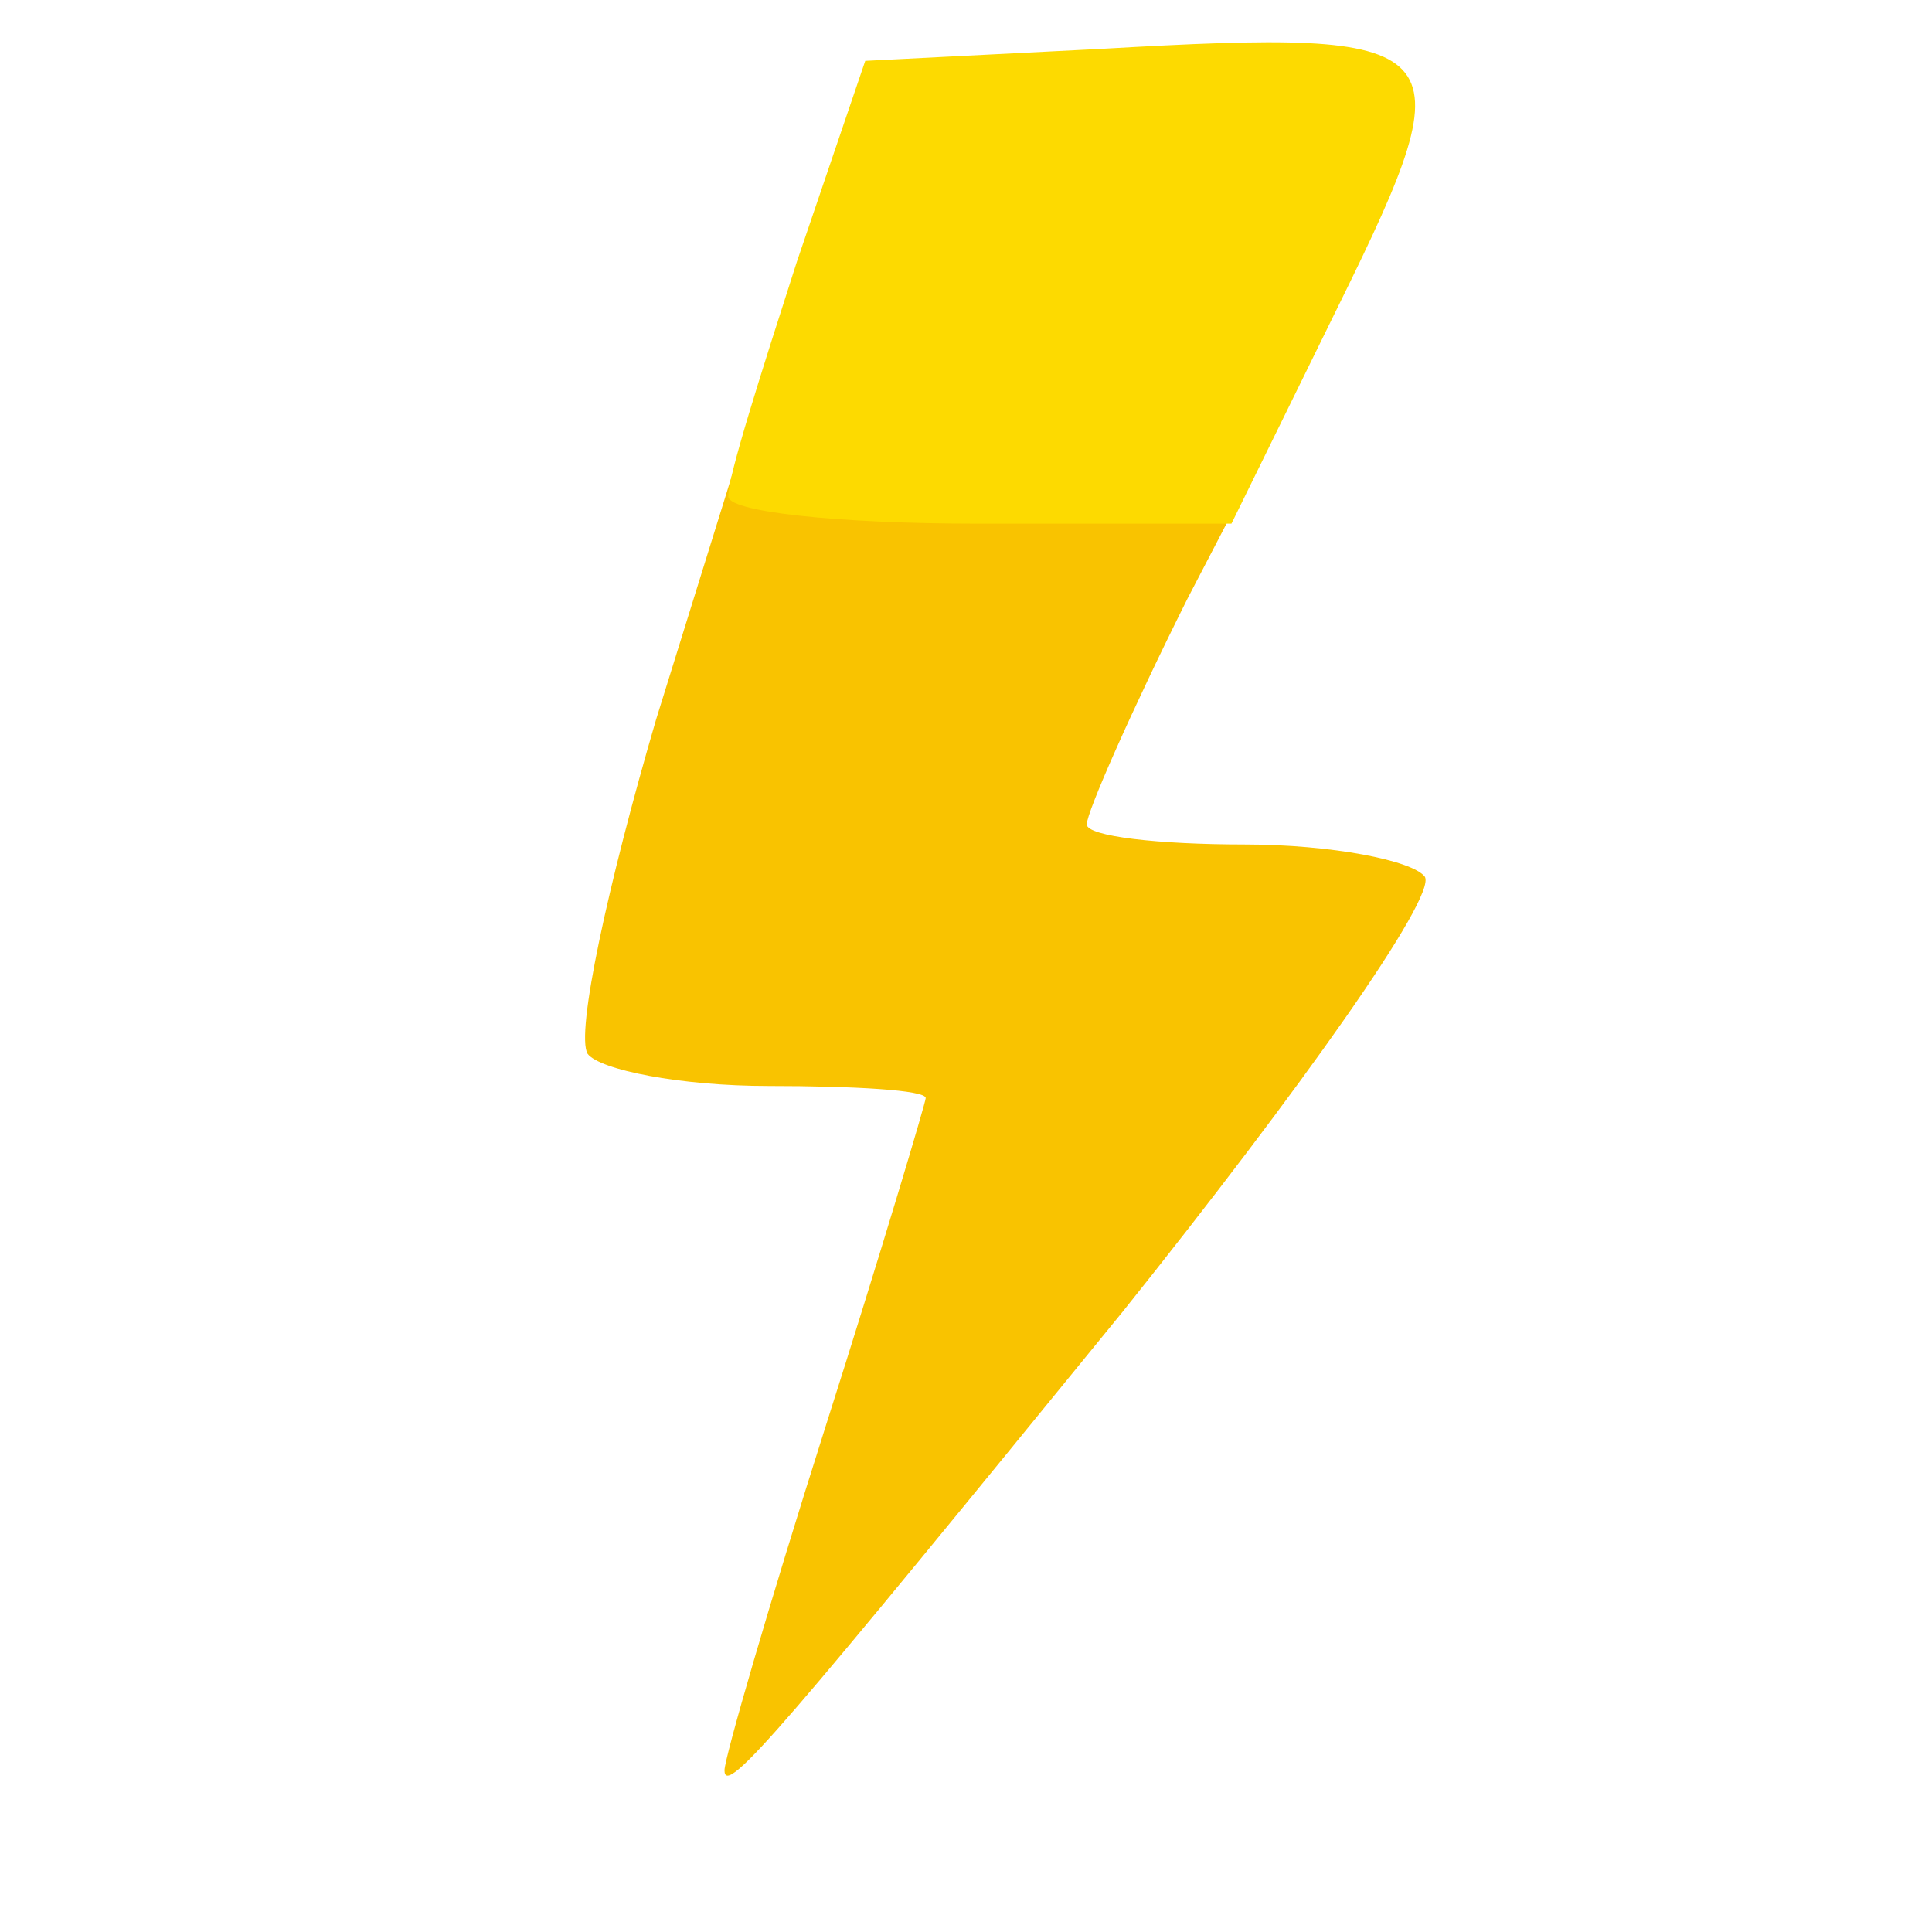
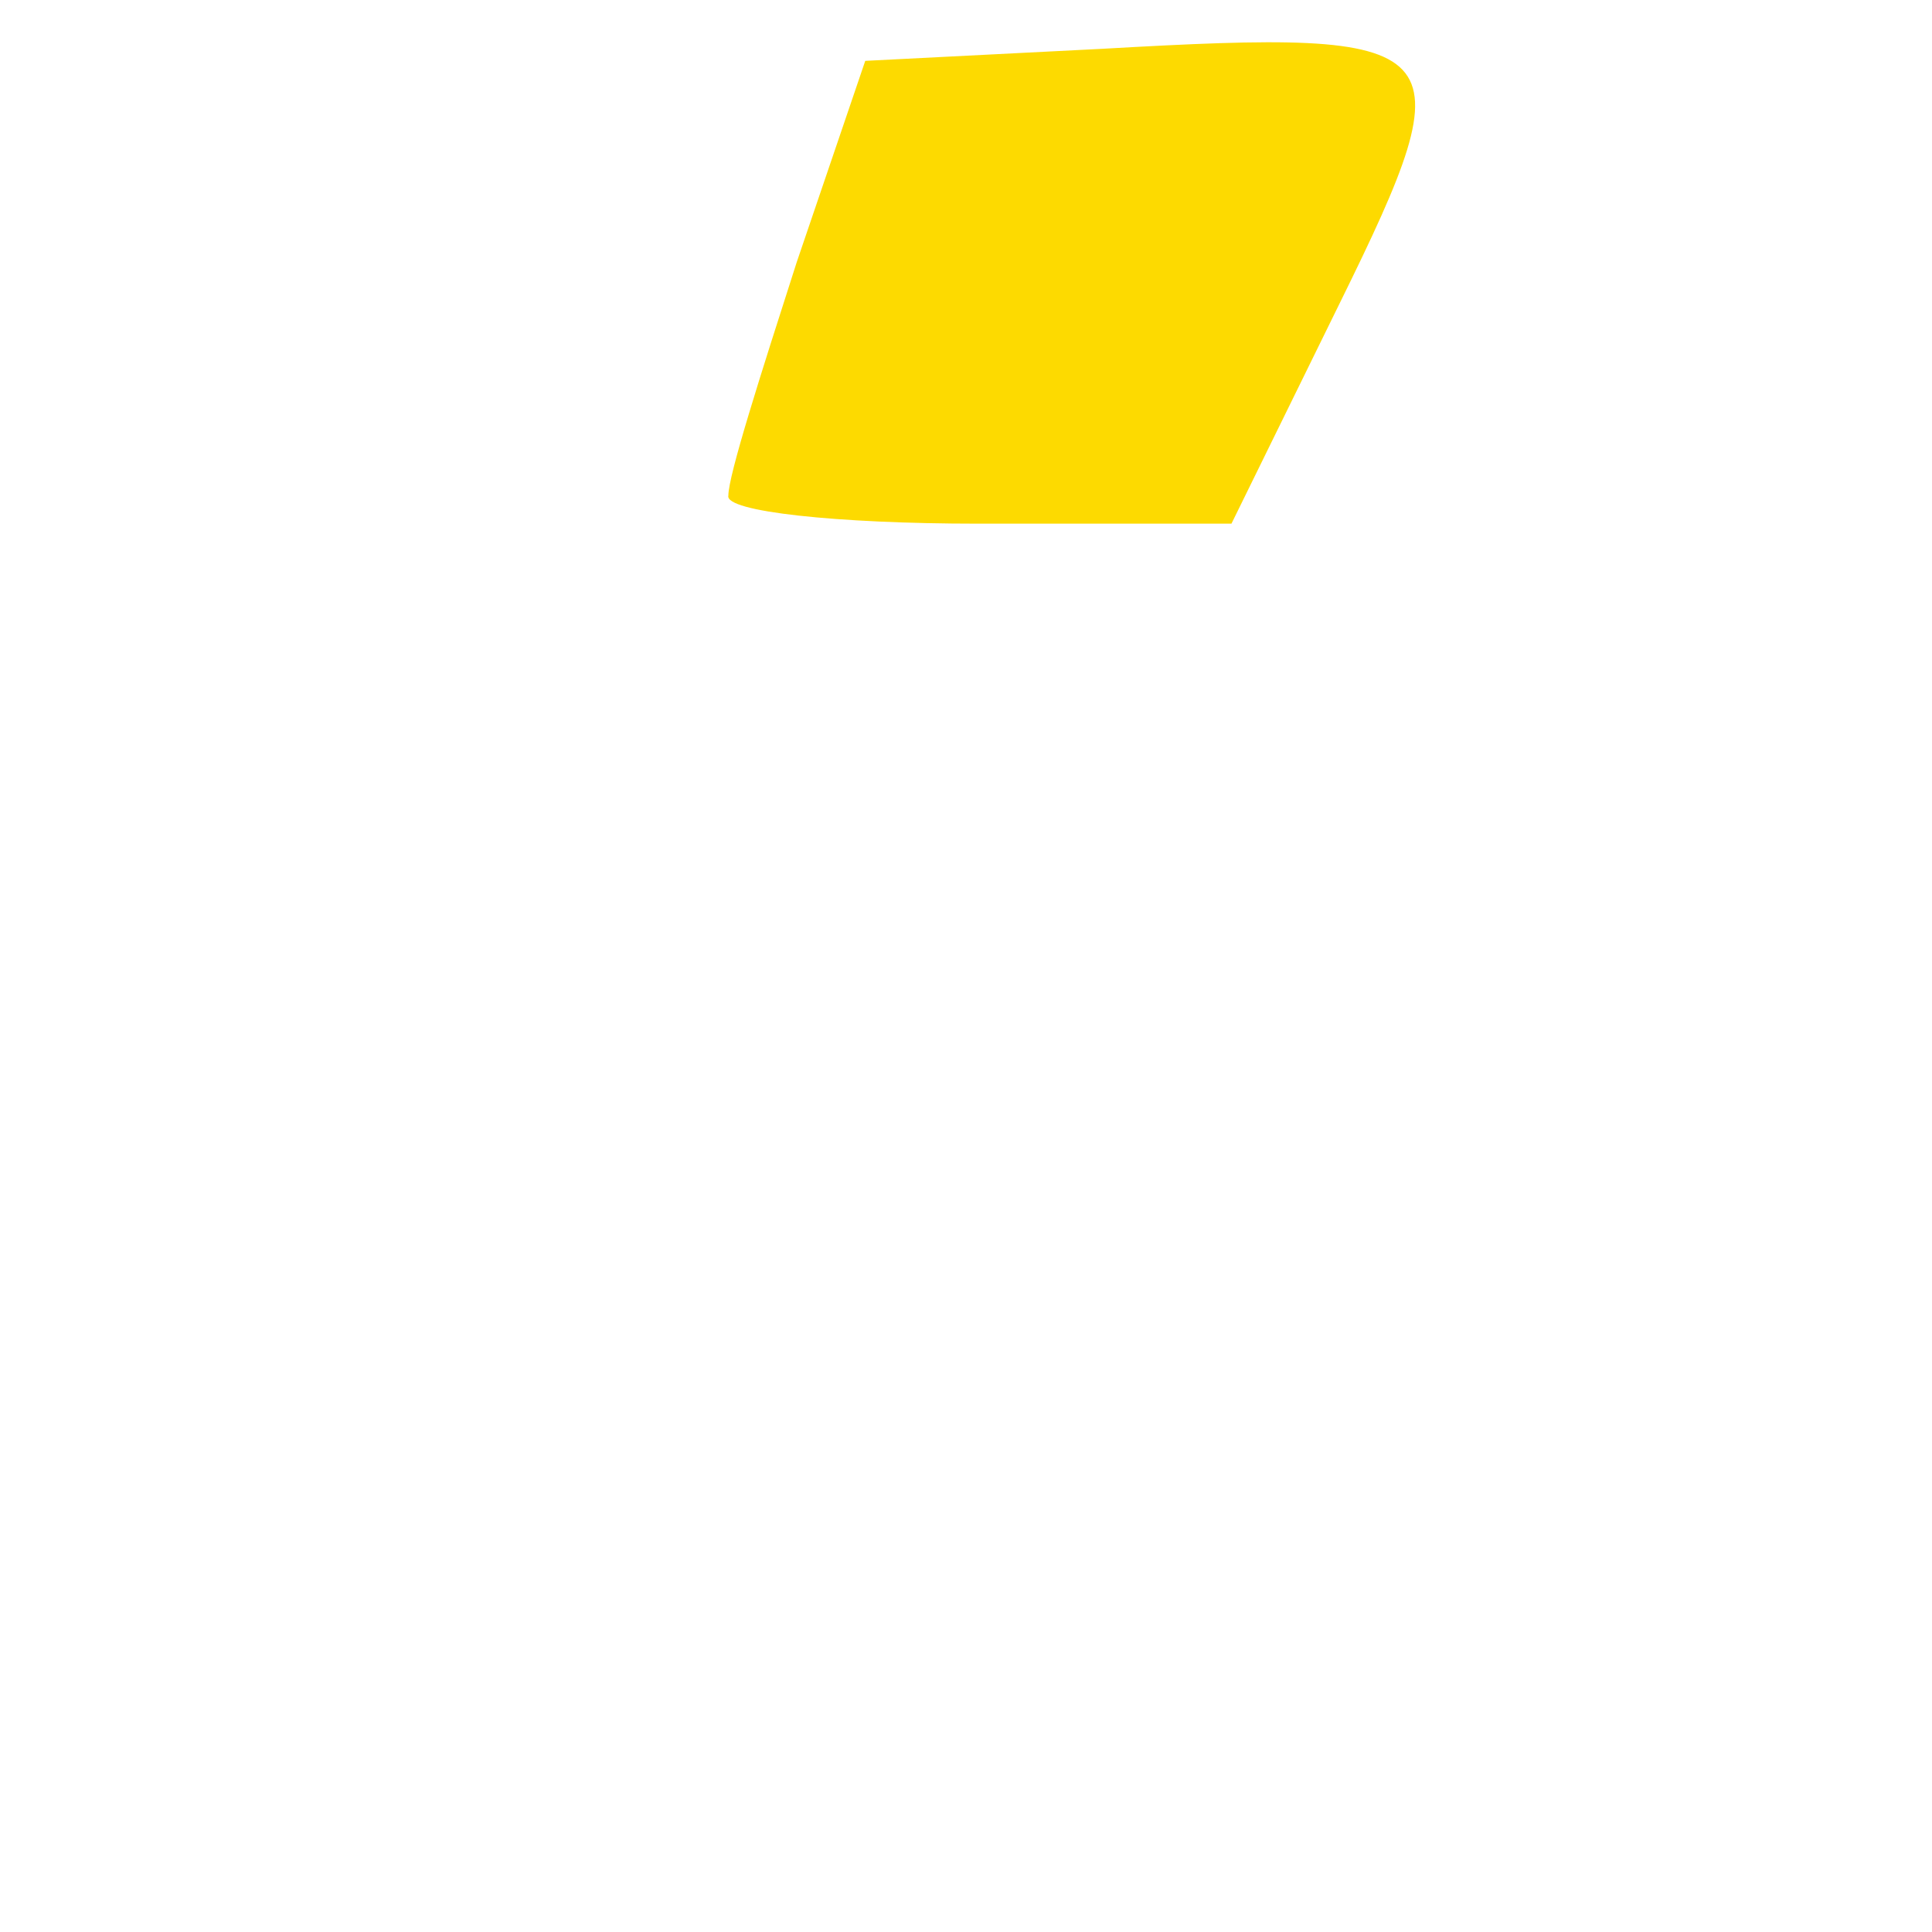
<svg xmlns="http://www.w3.org/2000/svg" width="20" height="20" viewBox="0 0 20 20" fill="none">
-   <path d="M7.5 18.326C7.5 18.201 7.958 16.617 8.541 14.784C9.125 12.95 9.583 11.409 9.583 11.367C9.583 11.284 8.833 11.242 7.958 11.242C7.041 11.242 6.208 11.075 6.083 10.909C5.958 10.7 6.291 9.159 6.791 7.451L7.75 4.367L10.541 4.242L13.375 4.117L12.291 6.201C11.708 7.367 11.25 8.409 11.25 8.534C11.25 8.659 12 8.742 12.875 8.742C13.791 8.742 14.625 8.909 14.75 9.076C14.875 9.284 13.458 11.284 11.625 13.575C8.125 17.867 7.5 18.617 7.5 18.326Z" fill="#F9C300" />
  <path d="M7.54 5.13C7.54 4.921 7.873 3.88 8.248 2.713L8.957 0.63L11.415 0.505C15.082 0.296 15.207 0.421 13.873 3.13L12.748 5.421H10.123C8.665 5.421 7.498 5.296 7.54 5.13Z" fill="#FDDA00" />
</svg>